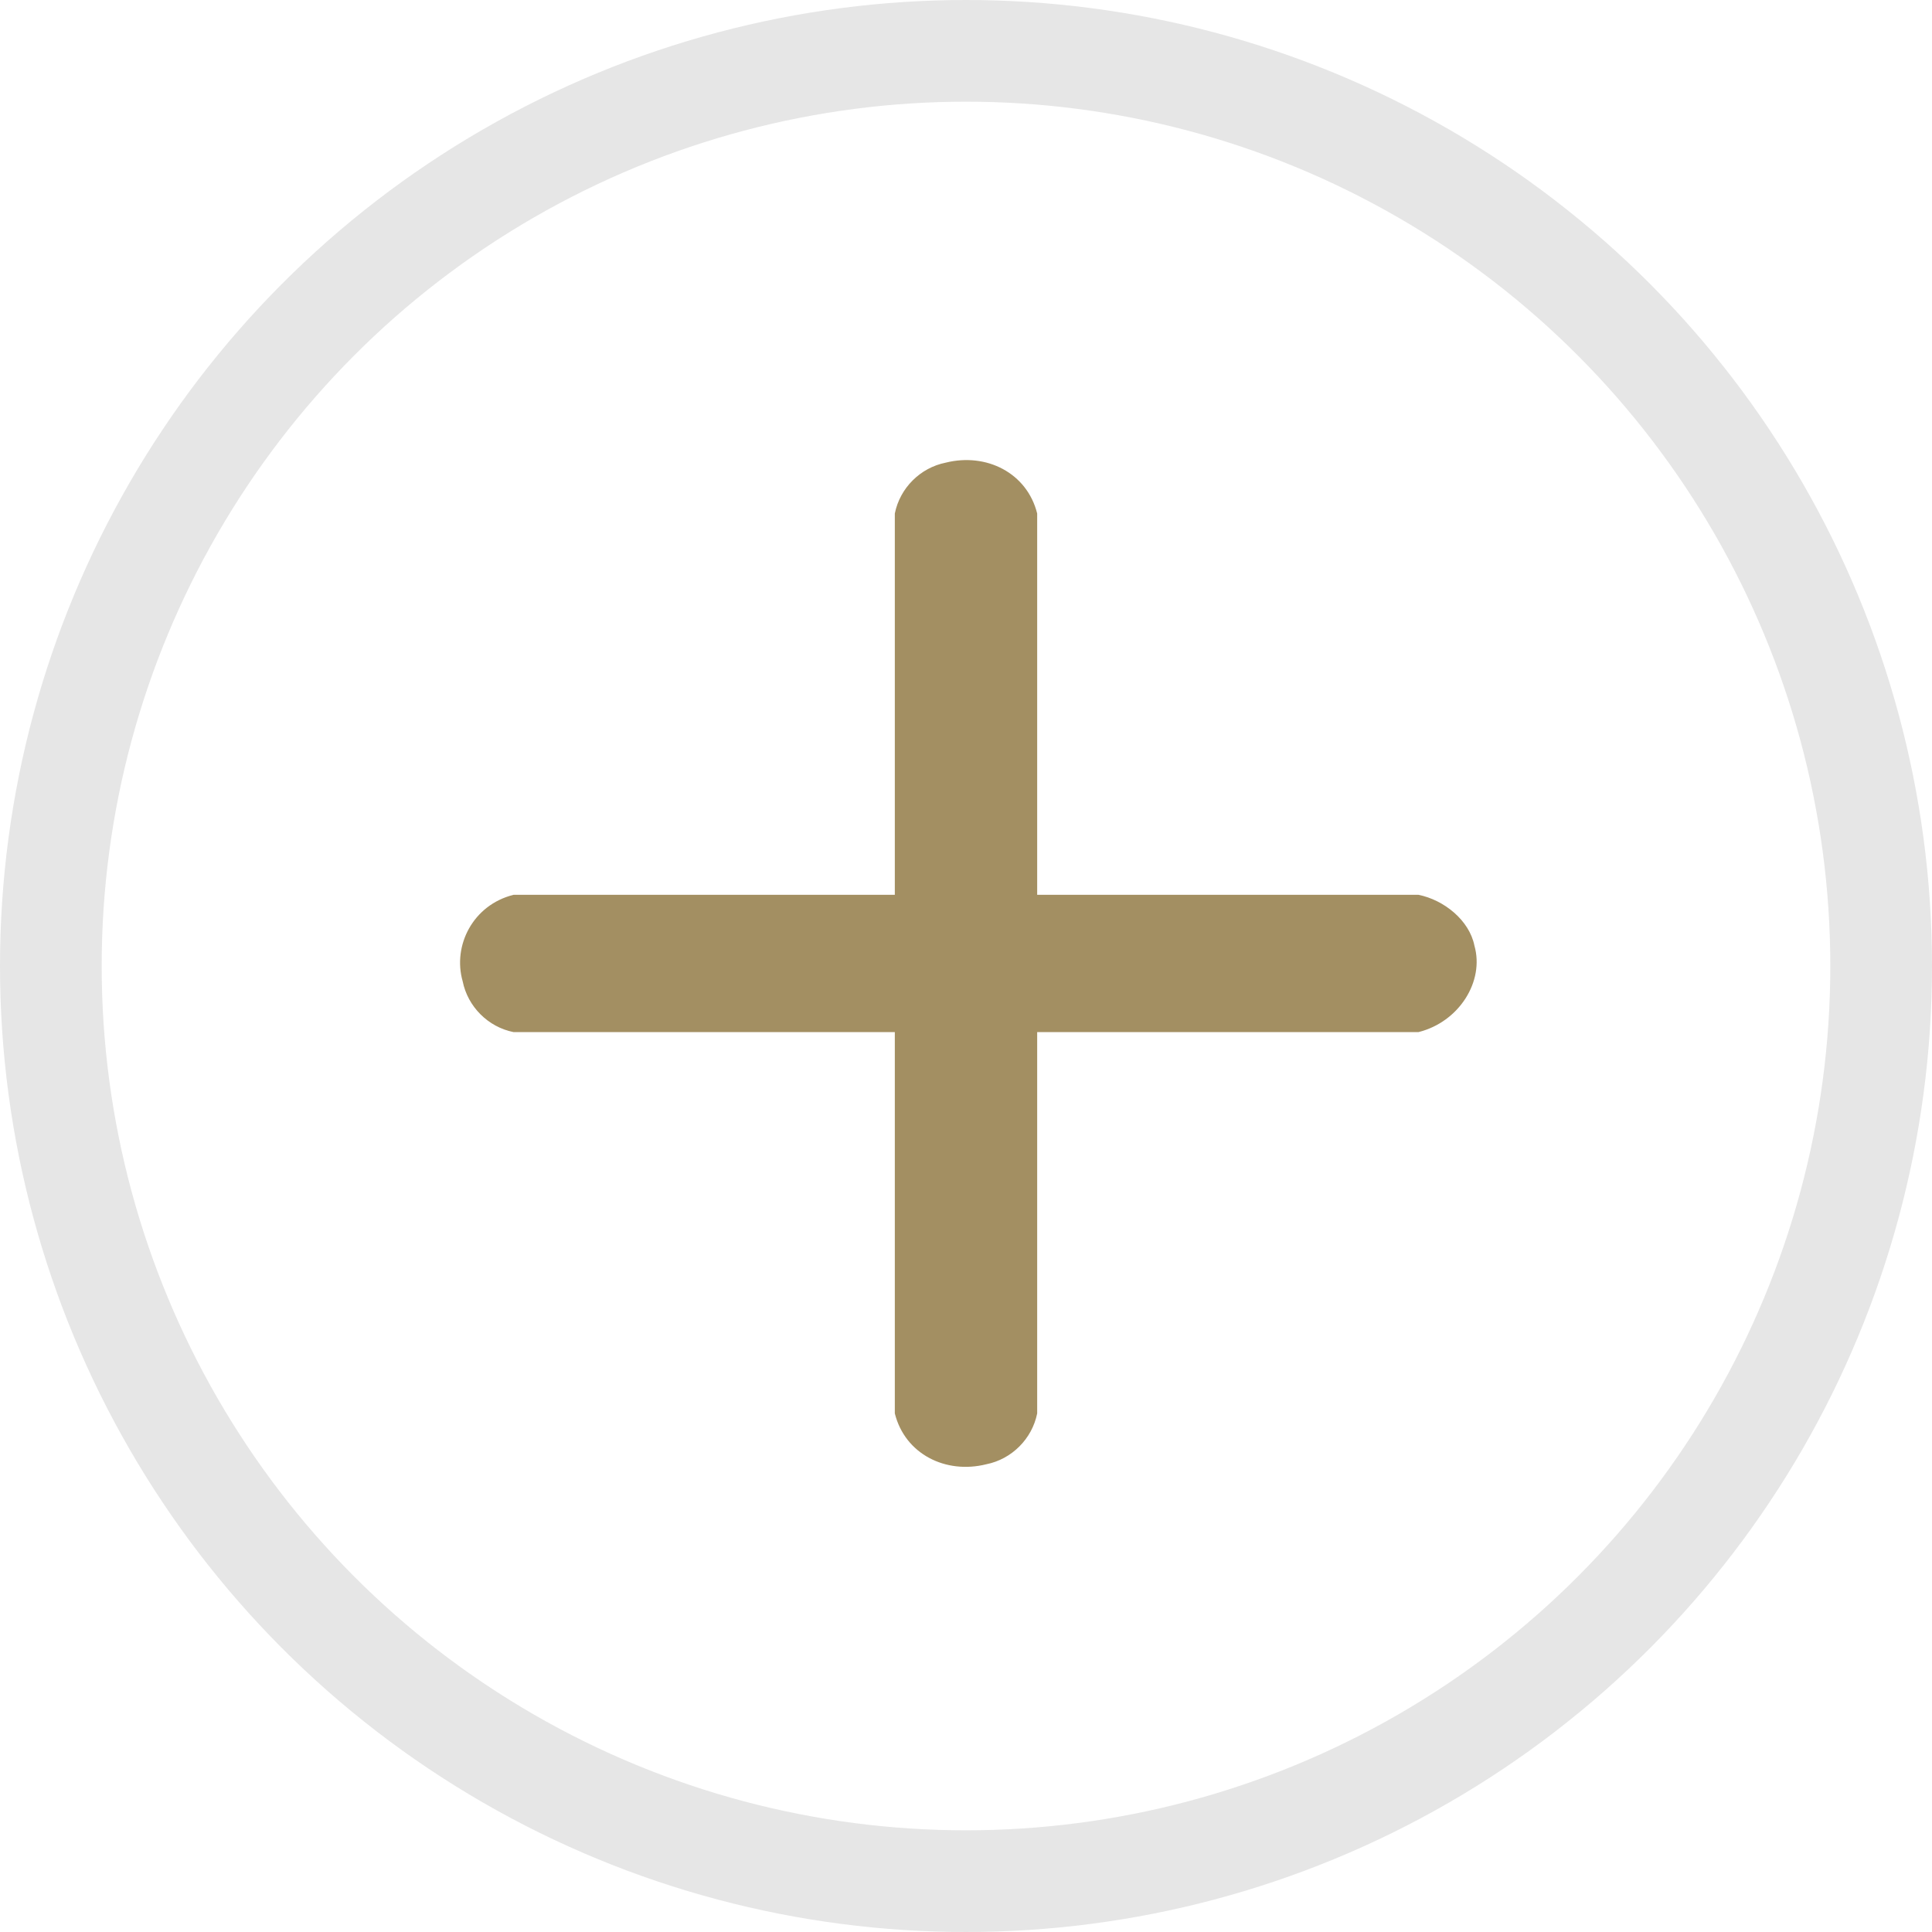
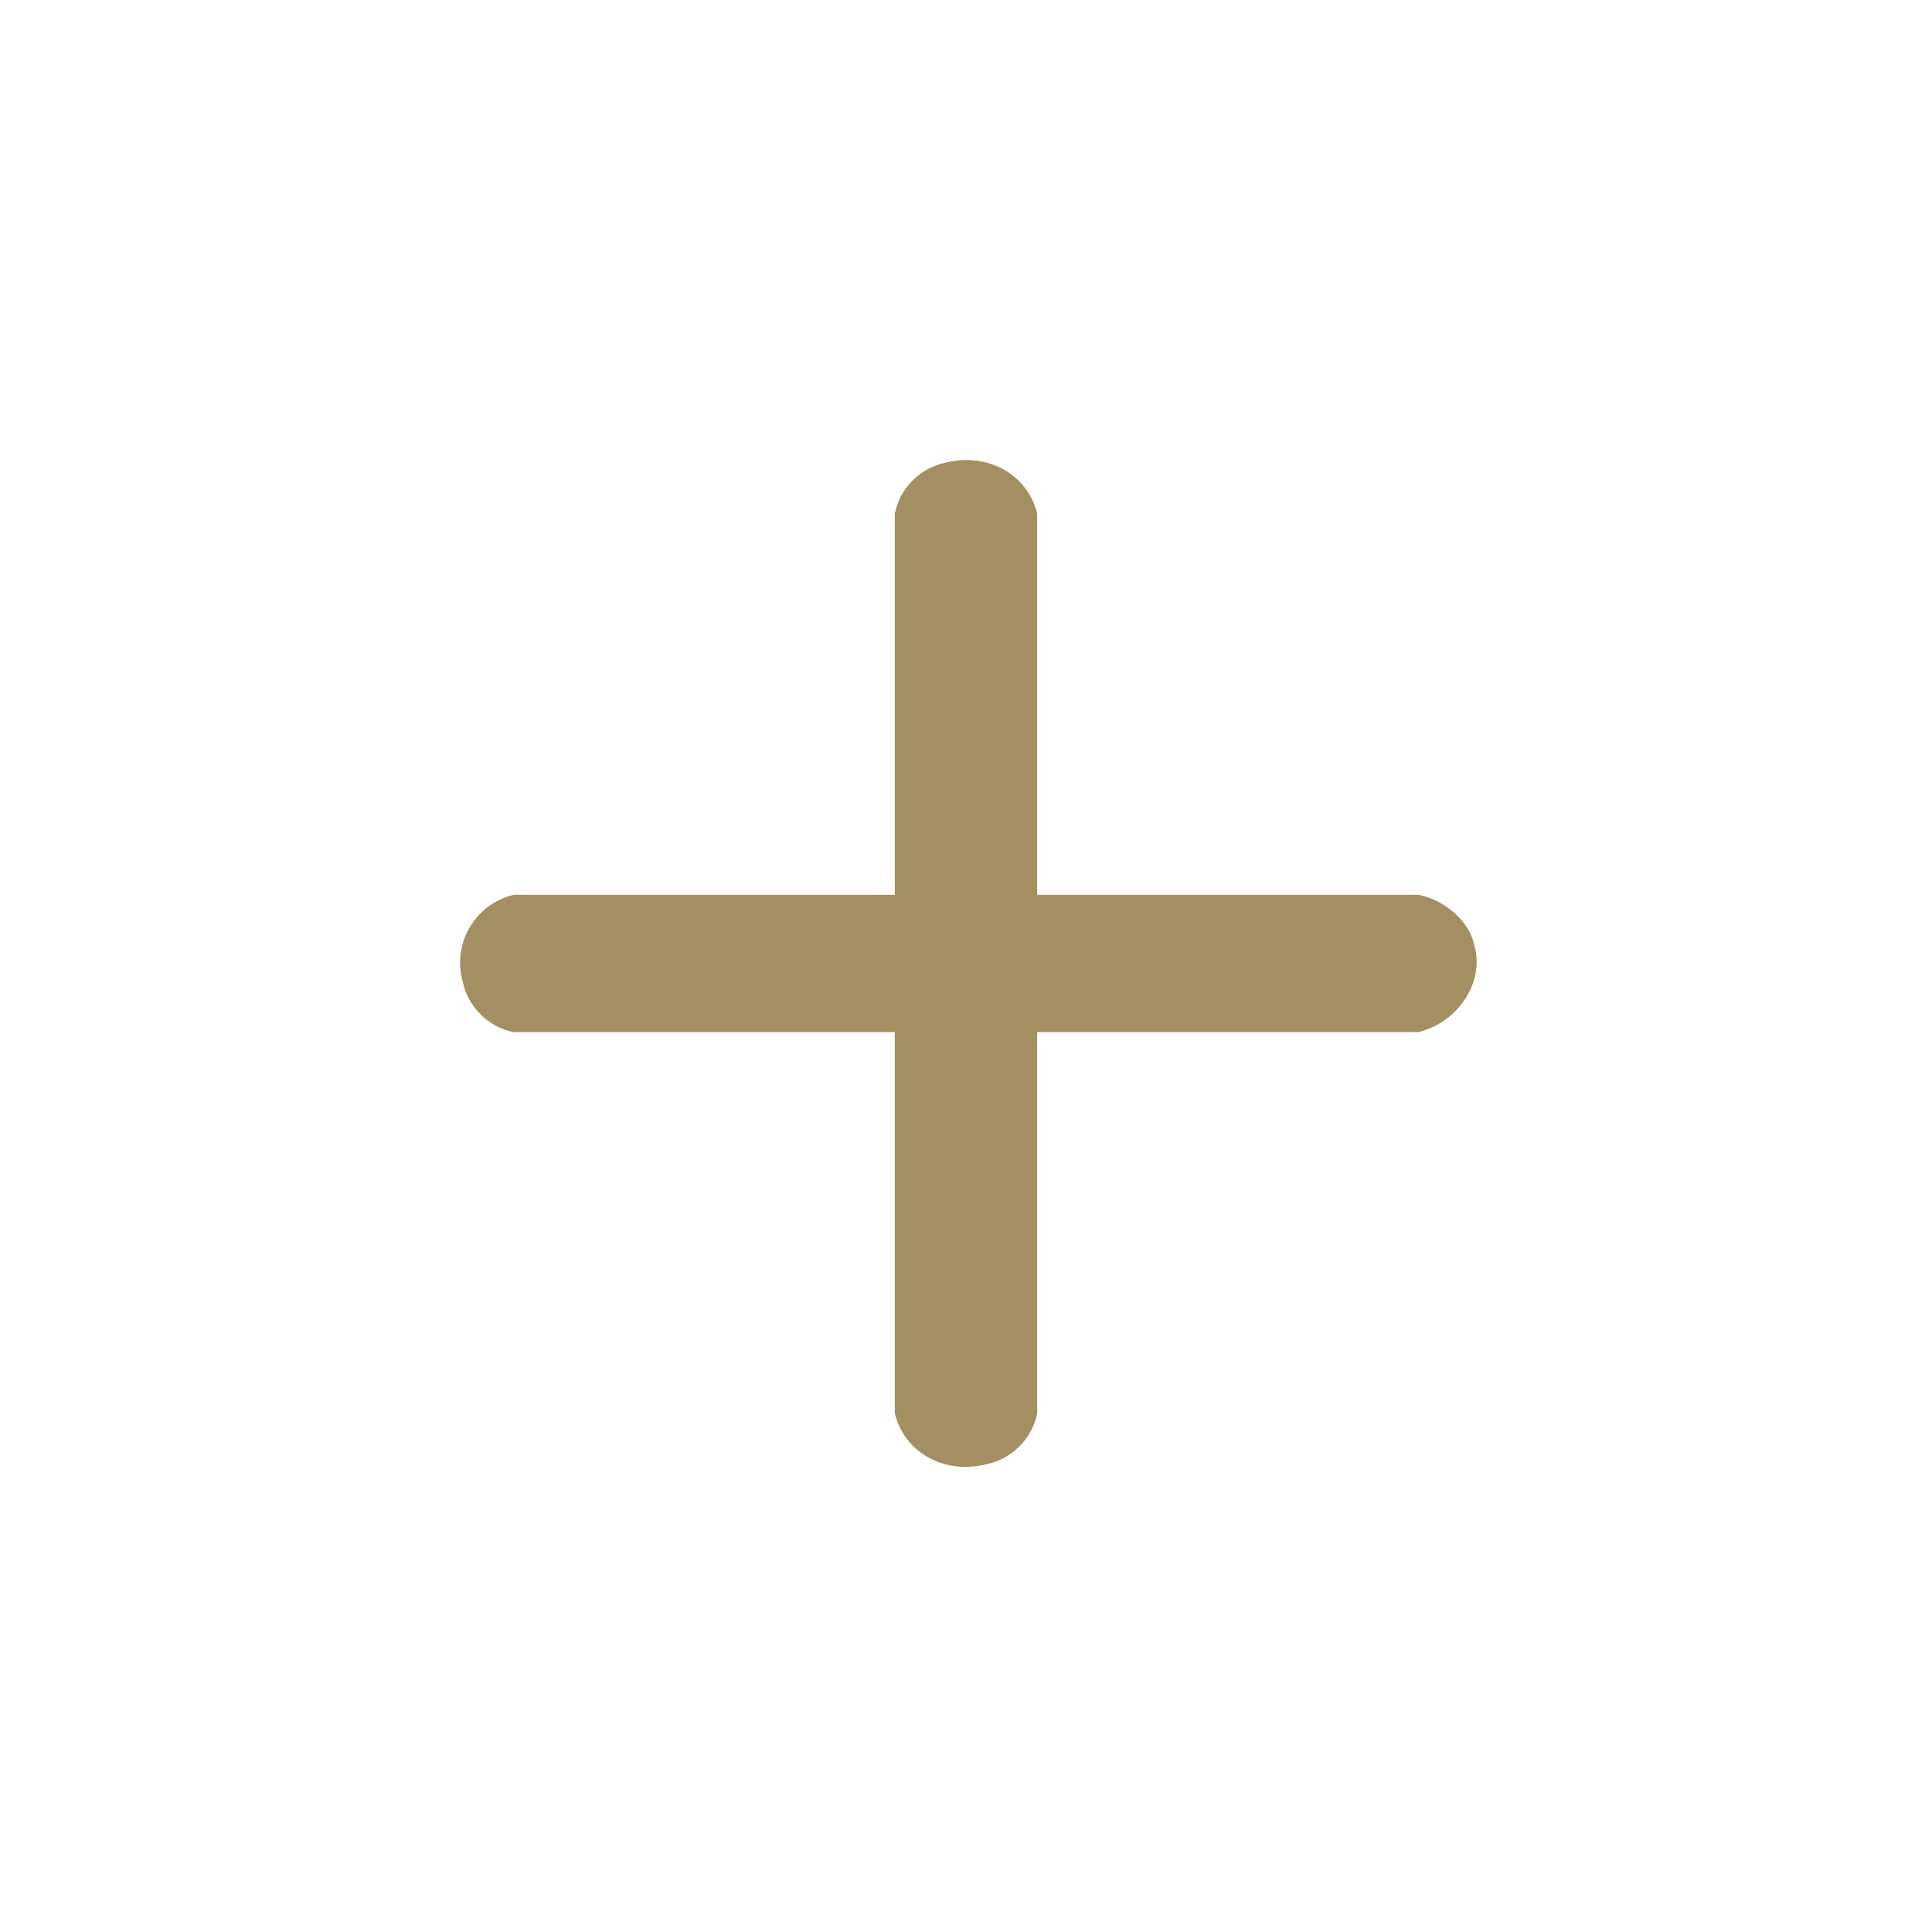
<svg xmlns="http://www.w3.org/2000/svg" version="1.1" id="Calque_1" x="0px" y="0px" viewBox="0 0 38 38" style="enable-background:new 0 0 38 38;" xml:space="preserve">
  <style type="text/css">
	.st0{fill-rule:evenodd;clip-rule:evenodd;fill:#A38F62;}
	.st1{fill:none;stroke:#E6E6E6;stroke-width:2;}
</style>
  <path id="Forma_1_copie" class="st0" d="M27.9,17.6h-7.5v-7.5c-0.2-0.8-1-1.2-1.8-1c-0.5,0.1-0.9,0.5-1,1v7.5h-7.5  c-0.8,0.2-1.2,1-1,1.7c0.1,0.5,0.5,0.9,1,1h7.5v7.5c0.2,0.8,1,1.2,1.8,1c0.5-0.1,0.9-0.5,1-1v-7.5h7.5c0.8-0.2,1.3-1,1.1-1.7  C28.9,18.1,28.4,17.7,27.9,17.6z" />
-   <circle id="Ellipse_1_copie" class="st1" cx="19" cy="19" r="18" />
</svg>